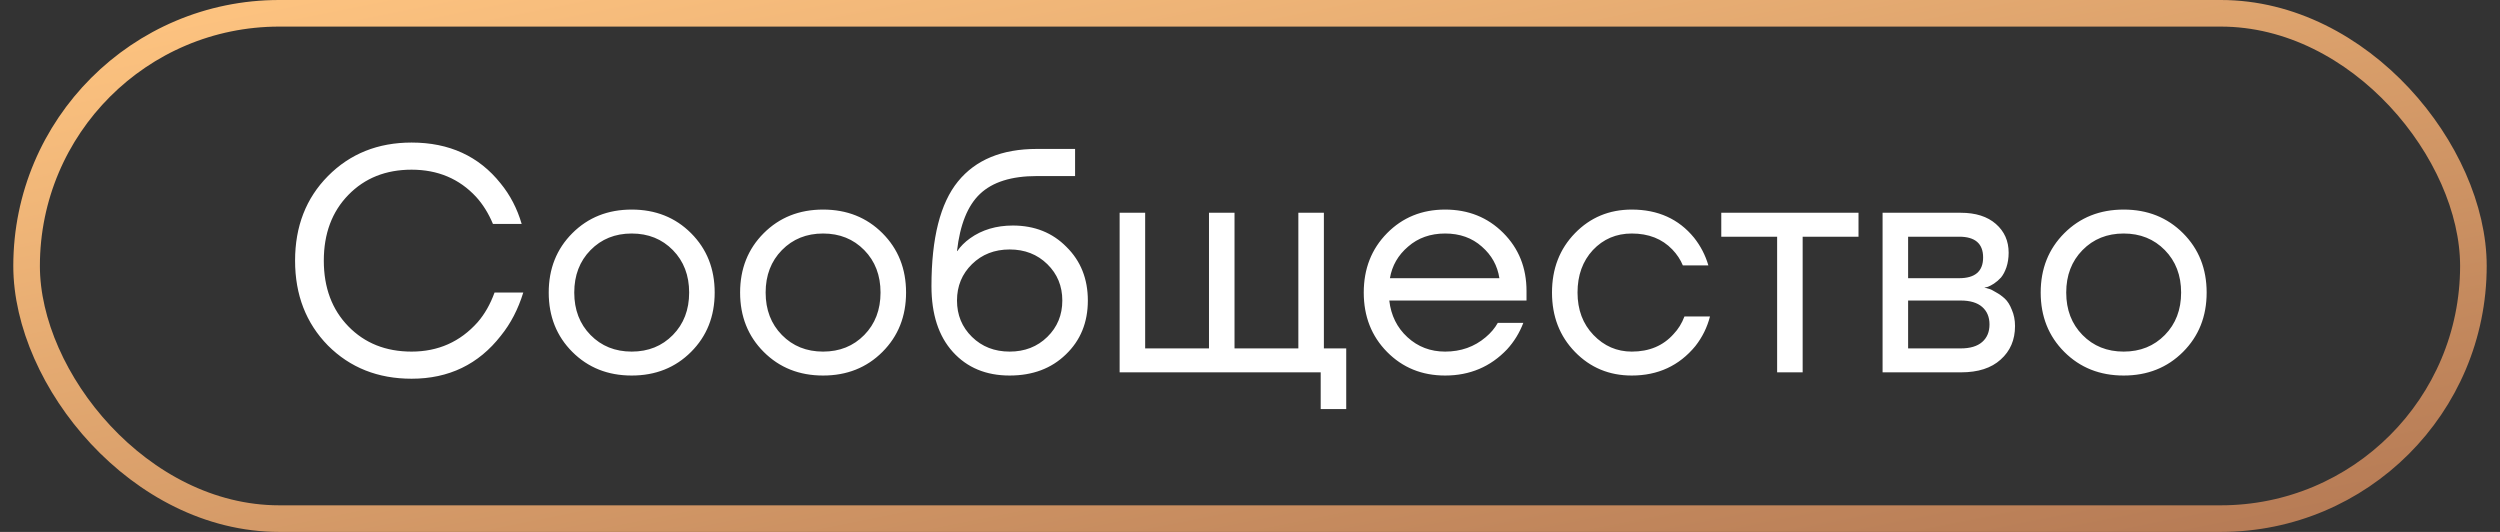
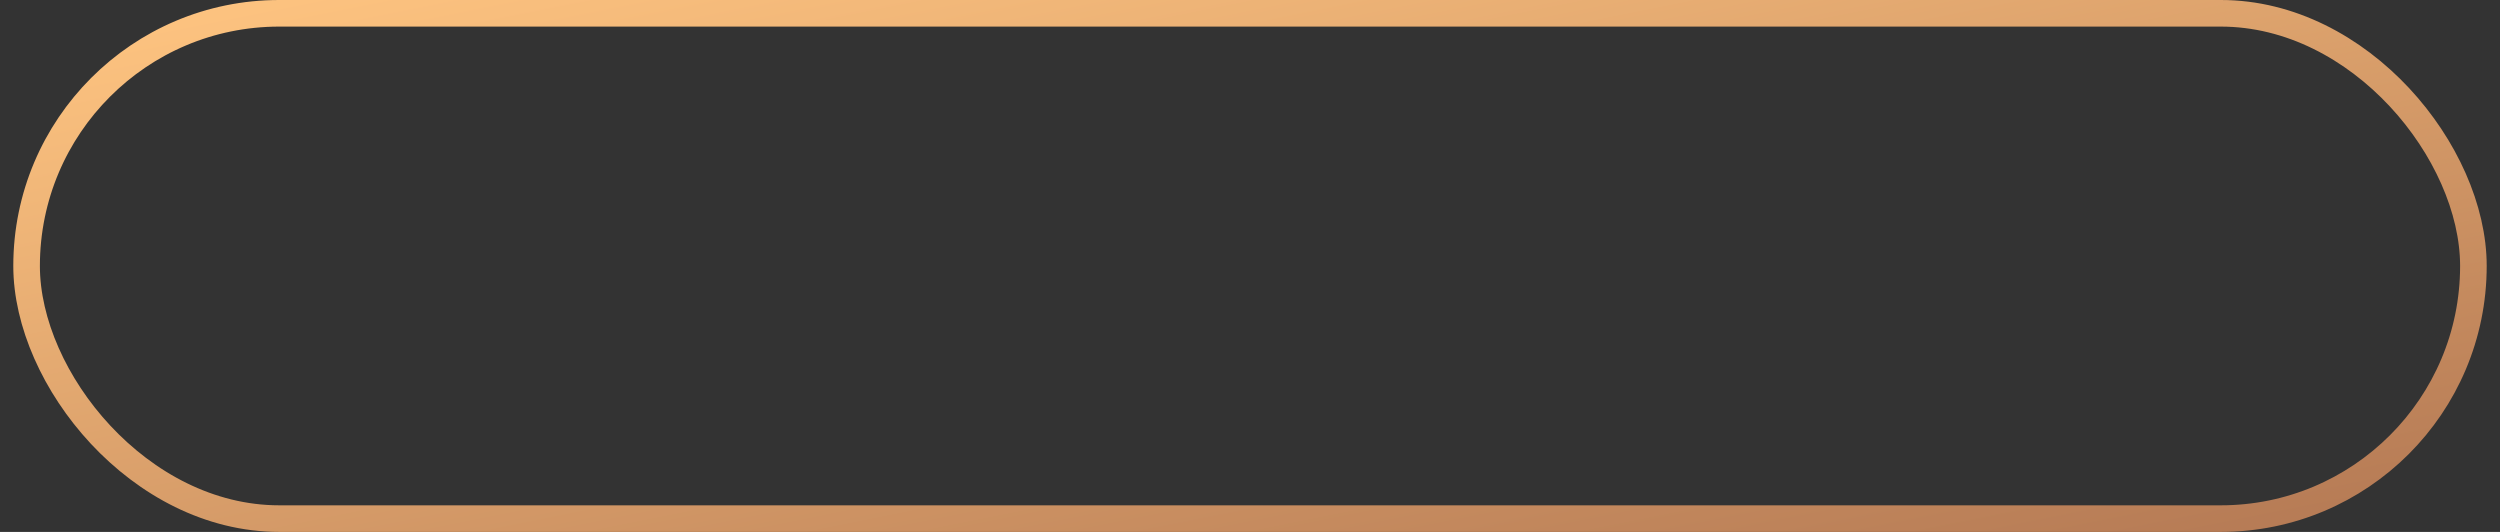
<svg xmlns="http://www.w3.org/2000/svg" width="94" height="20" viewBox="0 0 94 20" fill="none">
  <rect x="0" y="0" width="94" height="20" fill="#333333" stroke="none" />
  <rect x="1" y="0.5" width="92" height="19" rx="9.5" stroke="url(#paint0_linear_1251_2)" />
-   <path d="M12.331 12.992C11.507 12.152 11.095 11.088 11.095 9.8C11.095 8.512 11.507 7.452 12.331 6.62C13.163 5.78 14.211 5.36 15.475 5.36C16.891 5.36 18.007 5.872 18.823 6.896C19.183 7.336 19.447 7.844 19.615 8.42H18.535C18.367 8.02 18.155 7.68 17.899 7.4C17.267 6.72 16.459 6.38 15.475 6.38C14.507 6.38 13.715 6.696 13.099 7.328C12.483 7.96 12.175 8.784 12.175 9.8C12.175 10.816 12.483 11.64 13.099 12.272C13.715 12.904 14.507 13.22 15.475 13.22C16.475 13.22 17.303 12.852 17.959 12.116C18.223 11.812 18.435 11.44 18.595 11H19.675C19.483 11.624 19.203 12.164 18.835 12.62C17.995 13.7 16.875 14.24 15.475 14.24C14.211 14.24 13.163 13.824 12.331 12.992ZM21.52 13.232C20.928 12.64 20.632 11.896 20.632 11C20.632 10.104 20.928 9.36 21.52 8.768C22.112 8.176 22.856 7.88 23.752 7.88C24.648 7.88 25.392 8.176 25.984 8.768C26.576 9.36 26.872 10.104 26.872 11C26.872 11.896 26.576 12.64 25.984 13.232C25.392 13.824 24.648 14.12 23.752 14.12C22.856 14.12 22.112 13.824 21.52 13.232ZM22.204 9.404C21.796 9.82 21.592 10.352 21.592 11C21.592 11.648 21.796 12.18 22.204 12.596C22.612 13.012 23.128 13.22 23.752 13.22C24.376 13.22 24.892 13.012 25.3 12.596C25.708 12.18 25.912 11.648 25.912 11C25.912 10.352 25.708 9.82 25.3 9.404C24.892 8.988 24.376 8.78 23.752 8.78C23.128 8.78 22.612 8.988 22.204 9.404ZM28.716 13.232C28.124 12.64 27.828 11.896 27.828 11C27.828 10.104 28.124 9.36 28.716 8.768C29.308 8.176 30.052 7.88 30.948 7.88C31.844 7.88 32.588 8.176 33.18 8.768C33.772 9.36 34.068 10.104 34.068 11C34.068 11.896 33.772 12.64 33.18 13.232C32.588 13.824 31.844 14.12 30.948 14.12C30.052 14.12 29.308 13.824 28.716 13.232ZM29.4 9.404C28.992 9.82 28.788 10.352 28.788 11C28.788 11.648 28.992 12.18 29.4 12.596C29.808 13.012 30.324 13.22 30.948 13.22C31.572 13.22 32.088 13.012 32.496 12.596C32.904 12.18 33.108 11.648 33.108 11C33.108 10.352 32.904 9.82 32.496 9.404C32.088 8.988 31.572 8.78 30.948 8.78C30.324 8.78 29.808 8.988 29.4 9.404ZM35.023 10.76C35.023 8.952 35.355 7.64 36.019 6.824C36.683 6.008 37.671 5.6 38.983 5.6H40.423V6.62H38.983C38.031 6.62 37.319 6.844 36.847 7.292C36.383 7.732 36.095 8.448 35.983 9.44H35.995C36.115 9.264 36.275 9.104 36.475 8.96C36.923 8.64 37.459 8.48 38.083 8.48C38.899 8.48 39.571 8.748 40.099 9.284C40.635 9.812 40.903 10.484 40.903 11.3C40.903 12.124 40.627 12.8 40.075 13.328C39.531 13.856 38.827 14.12 37.963 14.12C37.075 14.12 36.363 13.824 35.827 13.232C35.291 12.64 35.023 11.816 35.023 10.76ZM36.547 9.932C36.171 10.3 35.983 10.756 35.983 11.3C35.983 11.844 36.171 12.3 36.547 12.668C36.923 13.036 37.395 13.22 37.963 13.22C38.531 13.22 39.003 13.036 39.379 12.668C39.755 12.3 39.943 11.844 39.943 11.3C39.943 10.756 39.755 10.3 39.379 9.932C39.003 9.564 38.531 9.38 37.963 9.38C37.395 9.38 36.923 9.564 36.547 9.932ZM42.098 14V8H43.058V13.1H45.458V8H46.418V13.1H48.818V8H49.778V13.1H50.618V15.38H49.658V14H42.098ZM52.153 13.232C51.569 12.64 51.277 11.896 51.277 11C51.277 10.104 51.569 9.36 52.153 8.768C52.737 8.176 53.465 7.88 54.337 7.88C55.209 7.88 55.937 8.172 56.521 8.756C57.105 9.34 57.397 10.068 57.397 10.94V11.3H52.237C52.301 11.86 52.529 12.32 52.921 12.68C53.313 13.04 53.785 13.22 54.337 13.22C54.929 13.22 55.437 13.04 55.861 12.68C56.053 12.52 56.205 12.34 56.317 12.14H57.277C57.133 12.516 56.929 12.848 56.665 13.136C56.041 13.792 55.265 14.12 54.337 14.12C53.465 14.12 52.737 13.824 52.153 13.232ZM52.261 10.46H56.377C56.305 9.988 56.085 9.592 55.717 9.272C55.349 8.944 54.889 8.78 54.337 8.78C53.785 8.78 53.321 8.944 52.945 9.272C52.569 9.592 52.341 9.988 52.261 10.46ZM59.219 13.232C58.643 12.64 58.355 11.896 58.355 11C58.355 10.104 58.643 9.36 59.219 8.768C59.795 8.176 60.507 7.88 61.355 7.88C62.339 7.88 63.119 8.232 63.695 8.936C63.943 9.248 64.123 9.596 64.235 9.98H63.275C63.187 9.764 63.055 9.564 62.879 9.38C62.495 8.98 61.987 8.78 61.355 8.78C60.771 8.78 60.283 8.988 59.891 9.404C59.507 9.82 59.315 10.352 59.315 11C59.315 11.648 59.515 12.18 59.915 12.596C60.315 13.012 60.795 13.22 61.355 13.22C62.011 13.22 62.535 13 62.927 12.56C63.103 12.376 63.239 12.156 63.335 11.9H64.295C64.191 12.308 64.007 12.68 63.743 13.016C63.135 13.752 62.339 14.12 61.355 14.12C60.507 14.12 59.795 13.824 59.219 13.232ZM64.72 8.9V8H69.88V8.9H67.78V14H66.82V8.9H64.72ZM70.785 14V8H73.725C74.285 8 74.725 8.14 75.045 8.42C75.365 8.7 75.525 9.06 75.525 9.5C75.525 9.7 75.497 9.884 75.441 10.052C75.385 10.212 75.317 10.34 75.237 10.436C75.157 10.524 75.069 10.6 74.973 10.664C74.885 10.72 74.809 10.76 74.745 10.784C74.689 10.8 74.649 10.808 74.625 10.808V10.82C74.649 10.82 74.697 10.832 74.769 10.856C74.841 10.872 74.933 10.916 75.045 10.988C75.165 11.052 75.277 11.132 75.381 11.228C75.485 11.324 75.573 11.464 75.645 11.648C75.725 11.832 75.765 12.036 75.765 12.26C75.765 12.78 75.585 13.2 75.225 13.52C74.873 13.84 74.377 14 73.737 14H70.785ZM71.745 10.46H73.665C74.265 10.46 74.565 10.2 74.565 9.68C74.565 9.16 74.265 8.9 73.665 8.9H71.745V10.46ZM71.745 13.1H73.725C74.077 13.1 74.345 13.02 74.529 12.86C74.713 12.7 74.805 12.48 74.805 12.2C74.805 11.92 74.713 11.7 74.529 11.54C74.345 11.38 74.077 11.3 73.725 11.3H71.745V13.1ZM77.618 13.232C77.026 12.64 76.73 11.896 76.73 11C76.73 10.104 77.026 9.36 77.618 8.768C78.21 8.176 78.954 7.88 79.85 7.88C80.746 7.88 81.49 8.176 82.082 8.768C82.674 9.36 82.97 10.104 82.97 11C82.97 11.896 82.674 12.64 82.082 13.232C81.49 13.824 80.746 14.12 79.85 14.12C78.954 14.12 78.21 13.824 77.618 13.232ZM78.302 9.404C77.894 9.82 77.69 10.352 77.69 11C77.69 11.648 77.894 12.18 78.302 12.596C78.71 13.012 79.226 13.22 79.85 13.22C80.474 13.22 80.99 13.012 81.398 12.596C81.806 12.18 82.01 11.648 82.01 11C82.01 10.352 81.806 9.82 81.398 9.404C80.99 8.988 80.474 8.78 79.85 8.78C79.226 8.78 78.71 8.988 78.302 9.404Z" fill="white" />
  <defs>
    <linearGradient id="paint0_linear_1251_2" x1="3.636" y1="-5.53087e-07" x2="10.845" y2="35.948" gradientUnits="userSpaceOnUse">
      <stop stop-color="#FFC581" />
      <stop offset="1" stop-color="#B47954" />
    </linearGradient>
  </defs>
</svg>